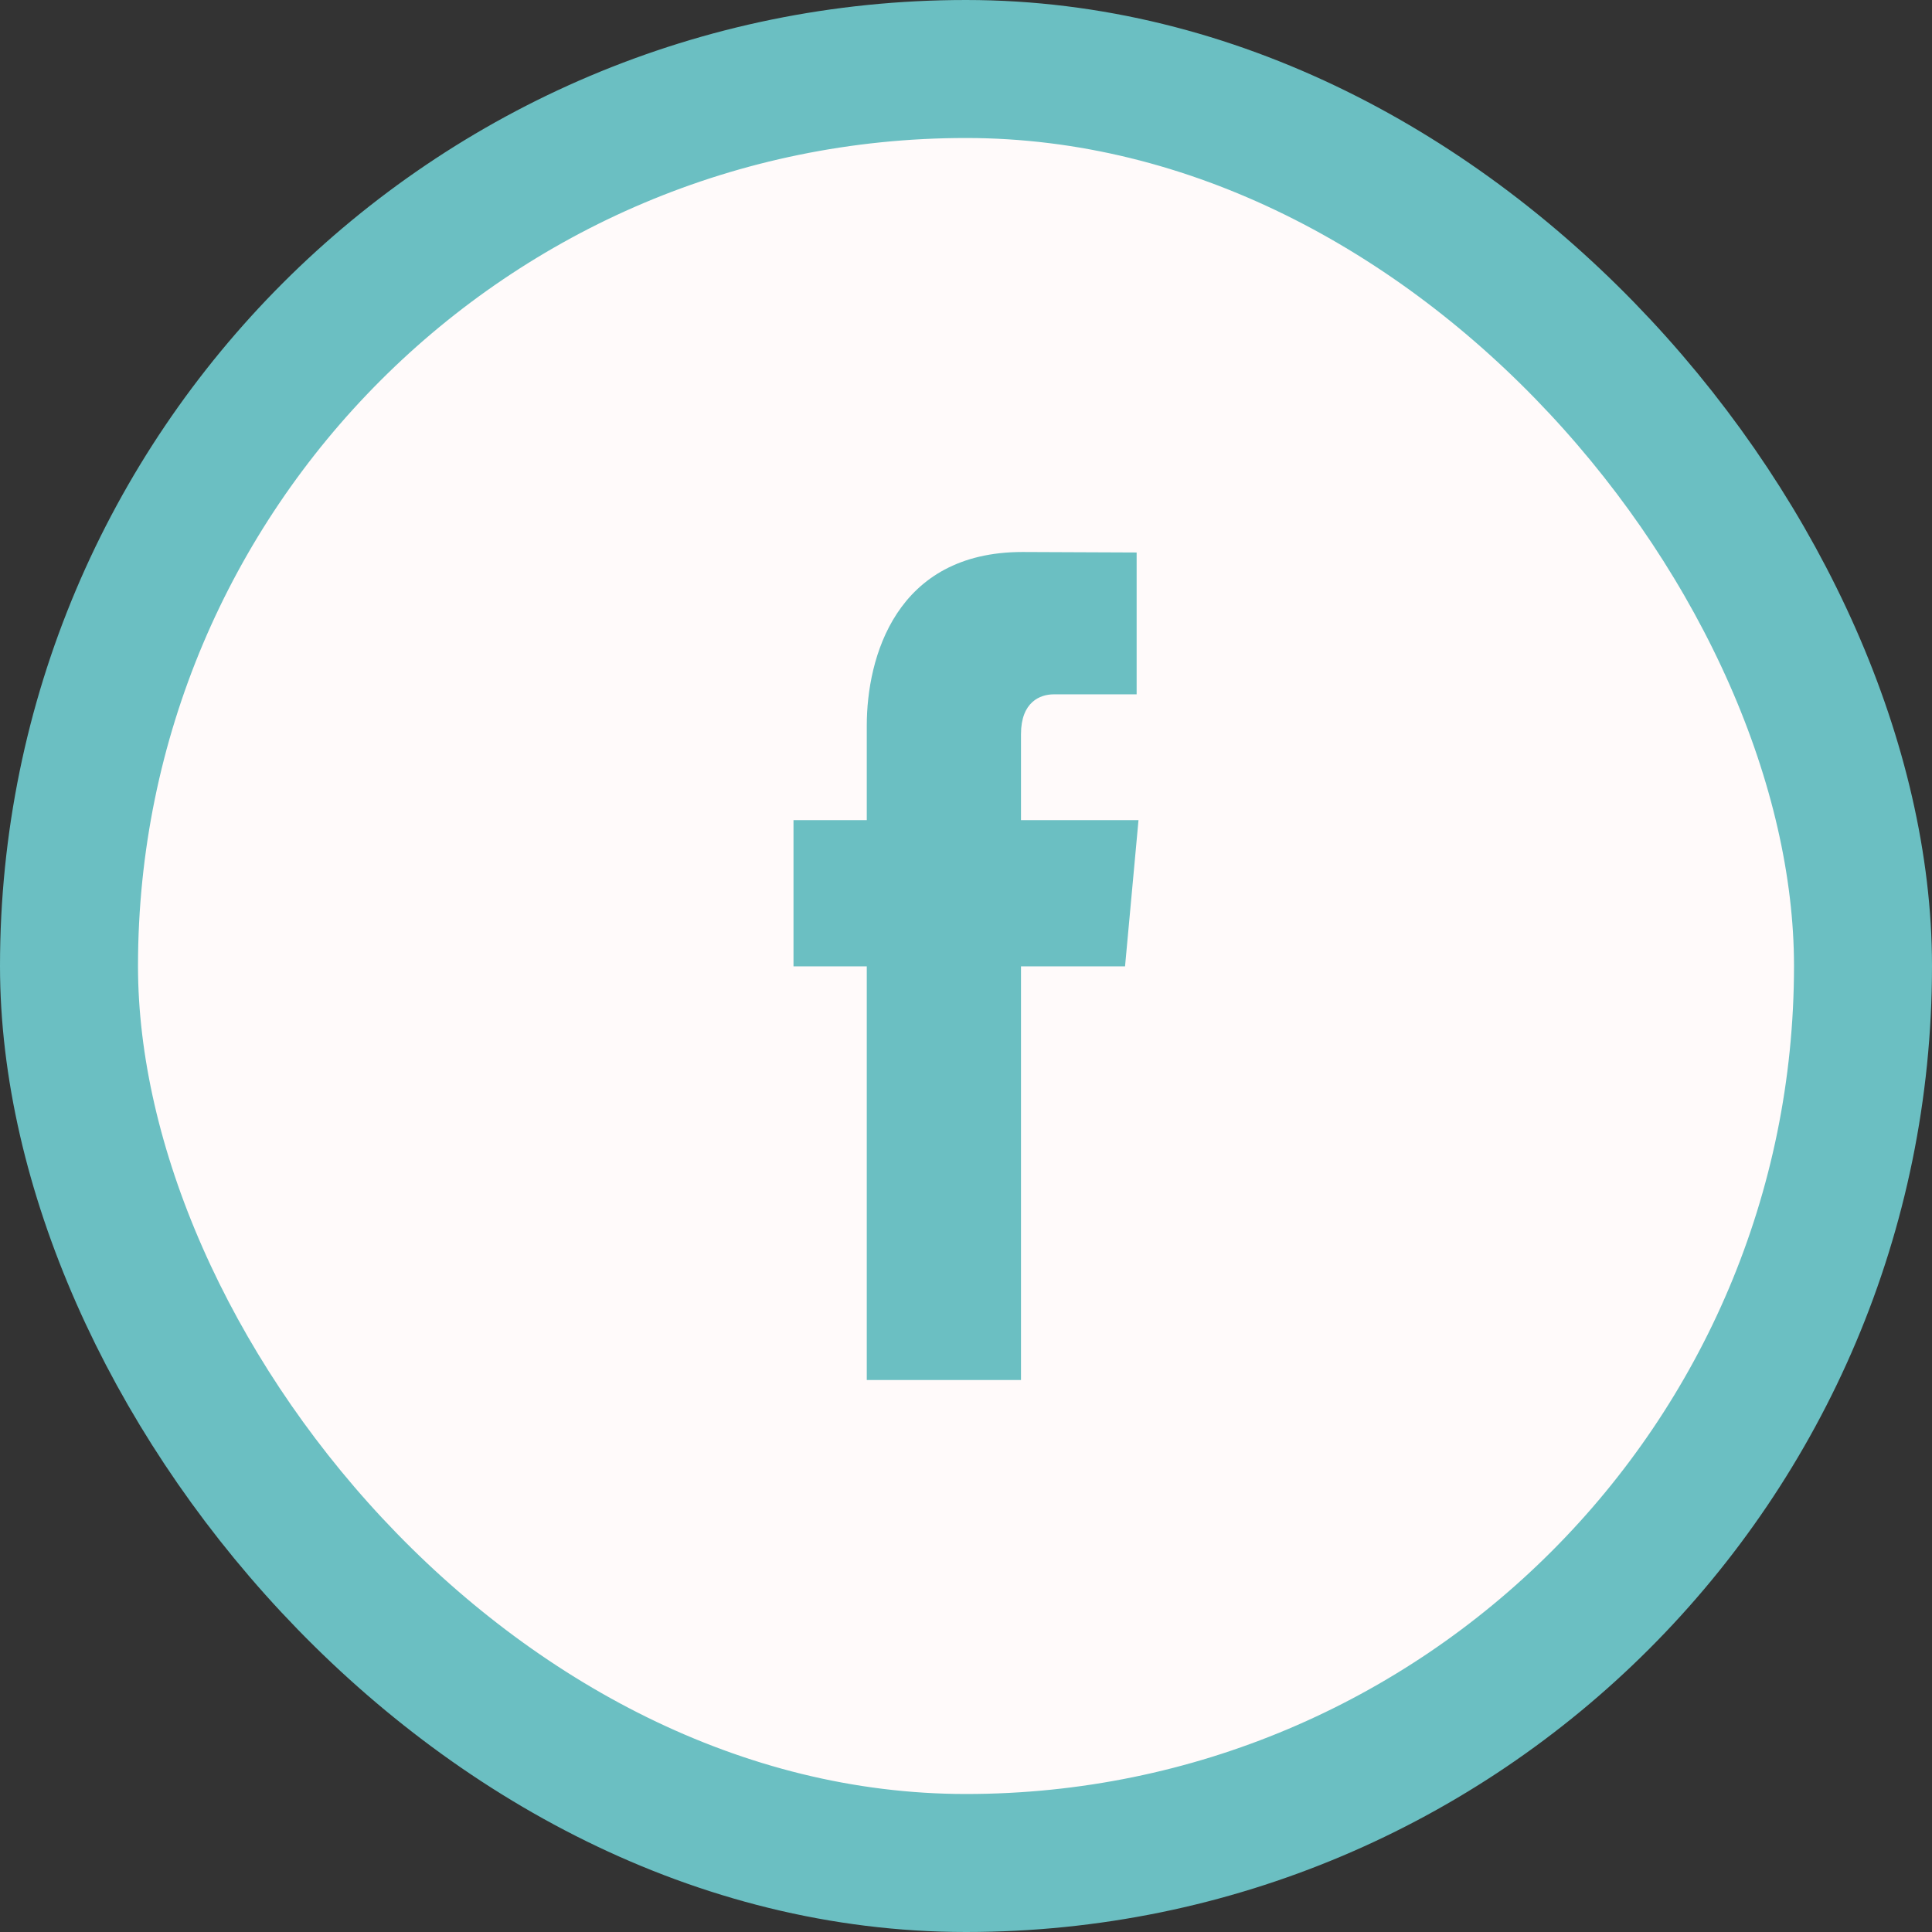
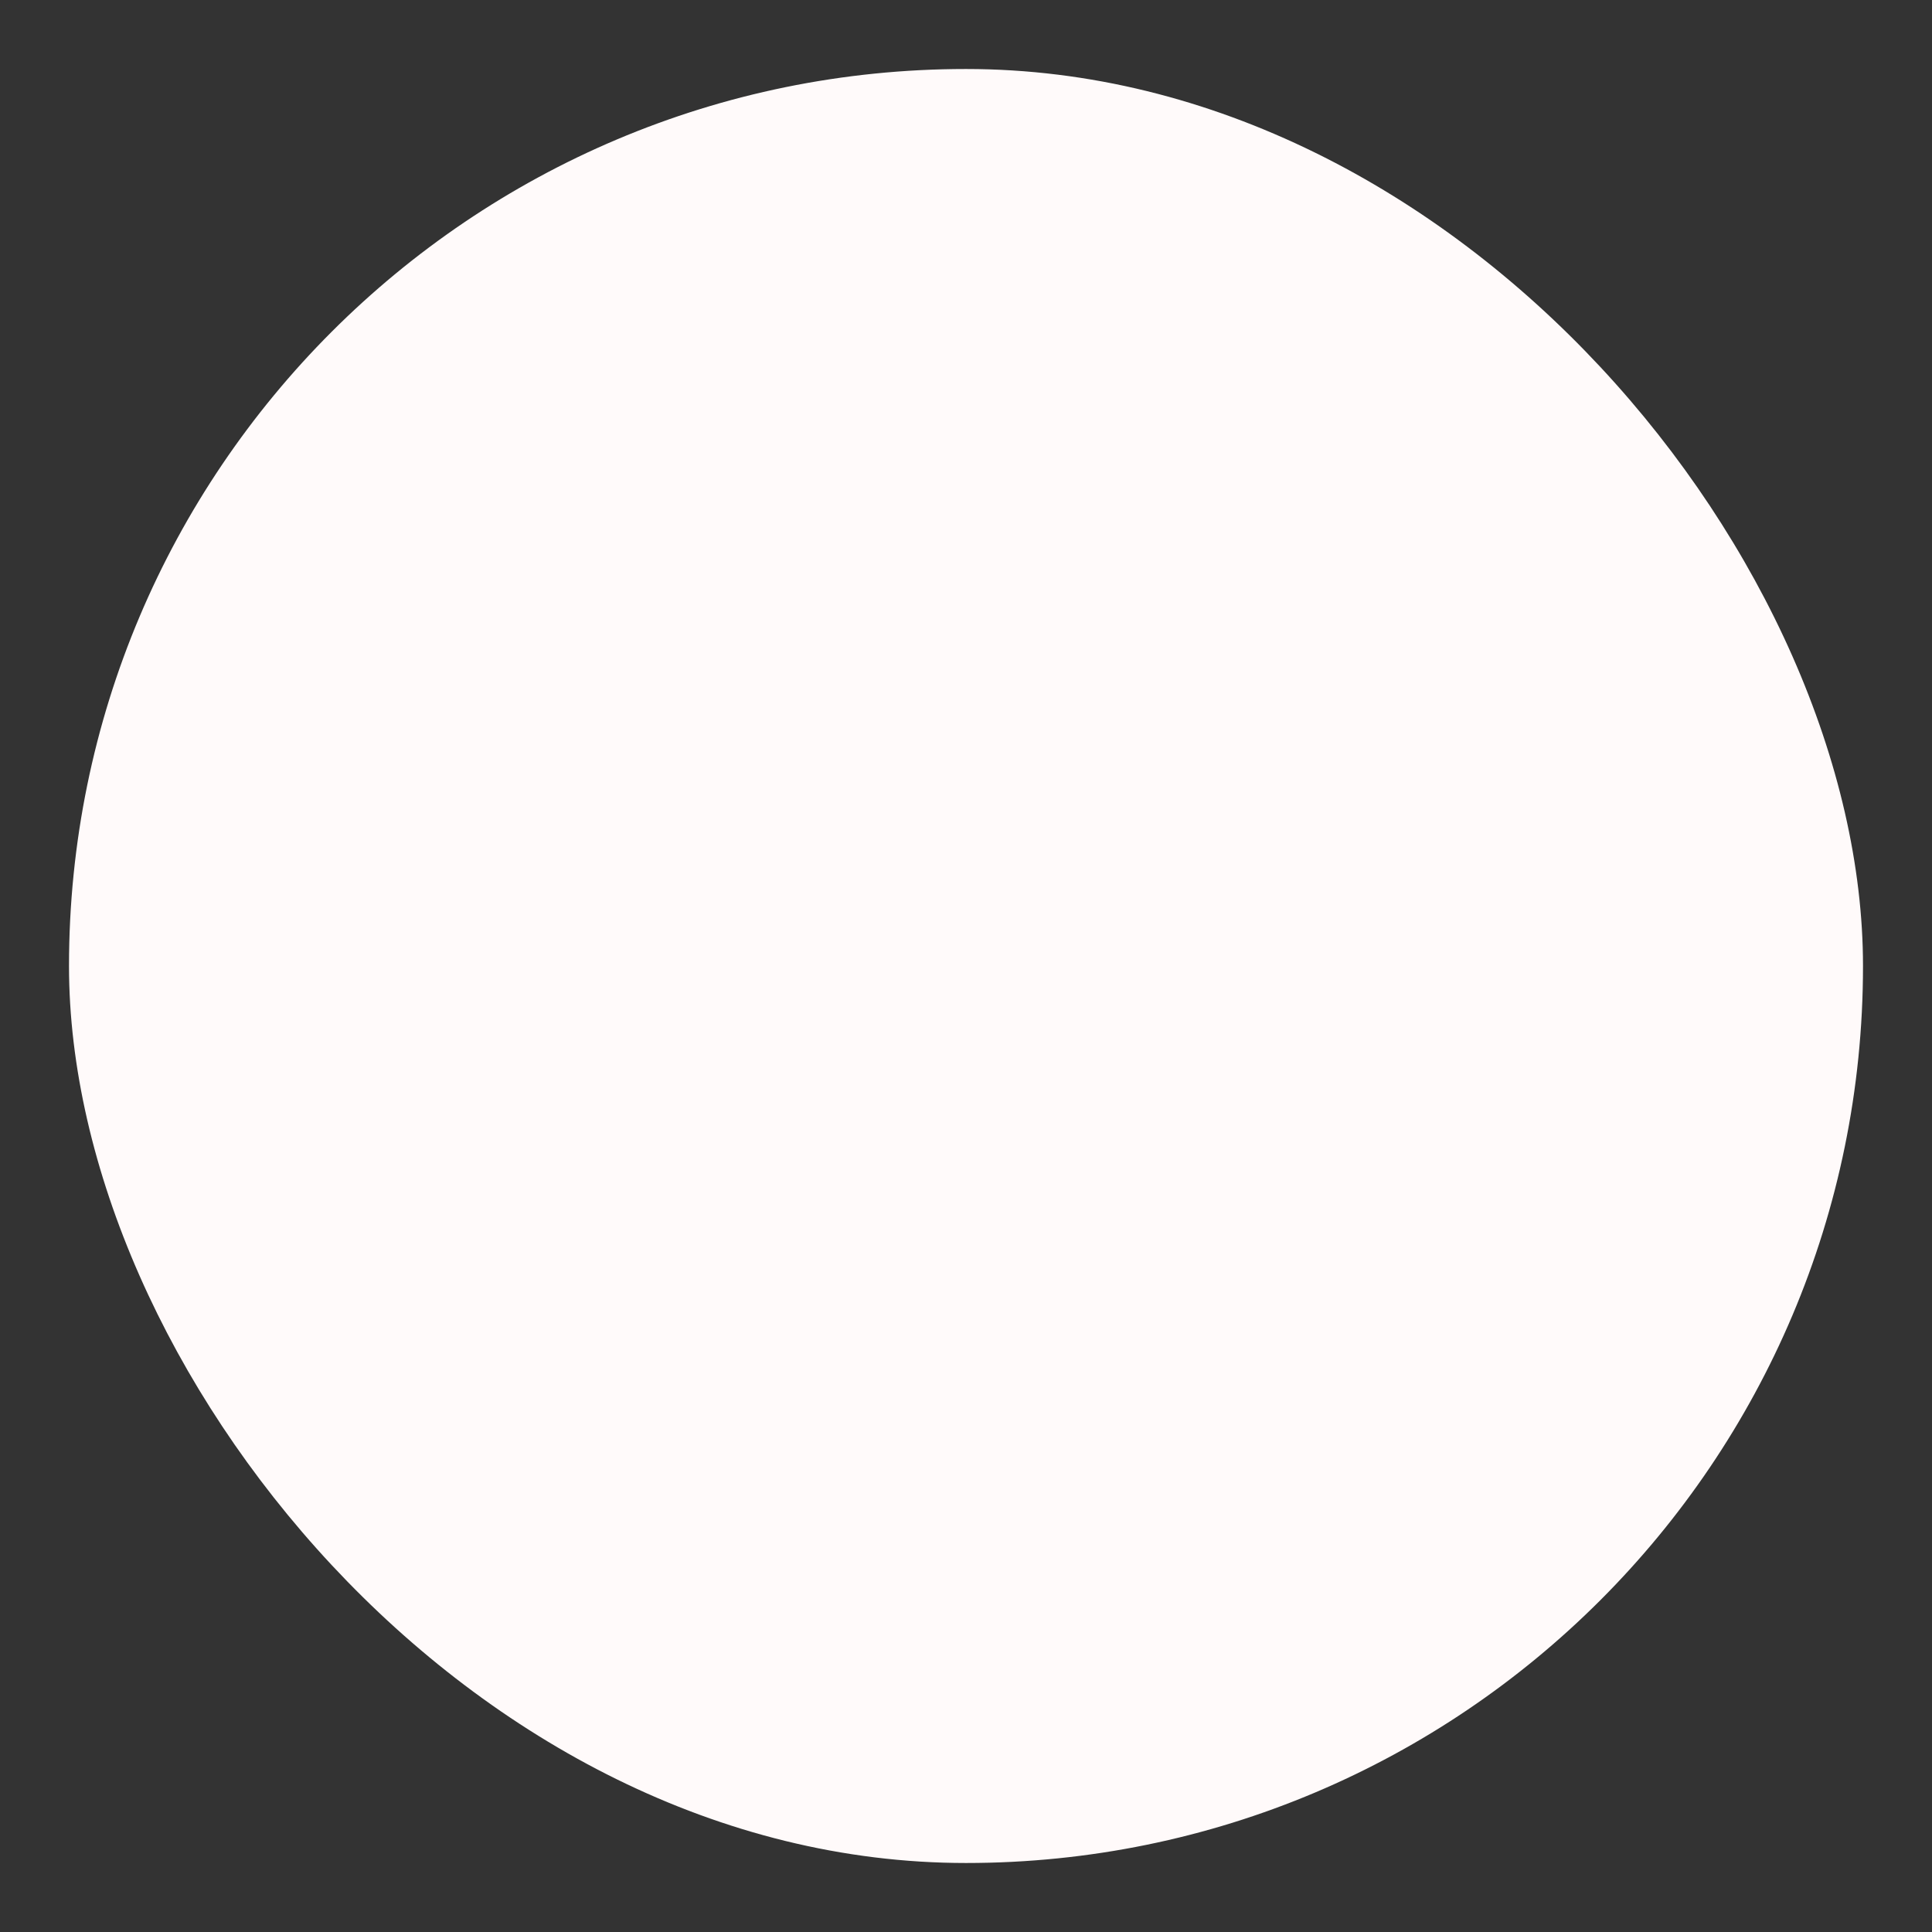
<svg xmlns="http://www.w3.org/2000/svg" width="28" height="28" viewBox="0 0 28 28" fill="none">
  <rect x="0" y="0" width="28" height="28" fill="#333333" stroke="none" />
  <rect x="1" y="1" width="26" height="26" rx="13" fill="#FFFAFA" />
-   <path d="M16.5 11.886H14.797V10.64C14.797 10.172 15.075 10.063 15.271 10.063C15.466 10.063 16.473 10.063 16.473 10.063V8.007L14.818 8C12.98 8 12.562 9.534 12.562 10.515V11.886H11.5V14.005H12.562C12.562 16.724 12.562 20 12.562 20H14.797C14.797 20 14.797 16.691 14.797 14.005H16.305L16.5 11.886Z" fill="#6BBFC2" />
-   <rect x="1" y="1" width="26" height="26" rx="13" stroke="#6BBFC2" stroke-width="2" />
</svg>